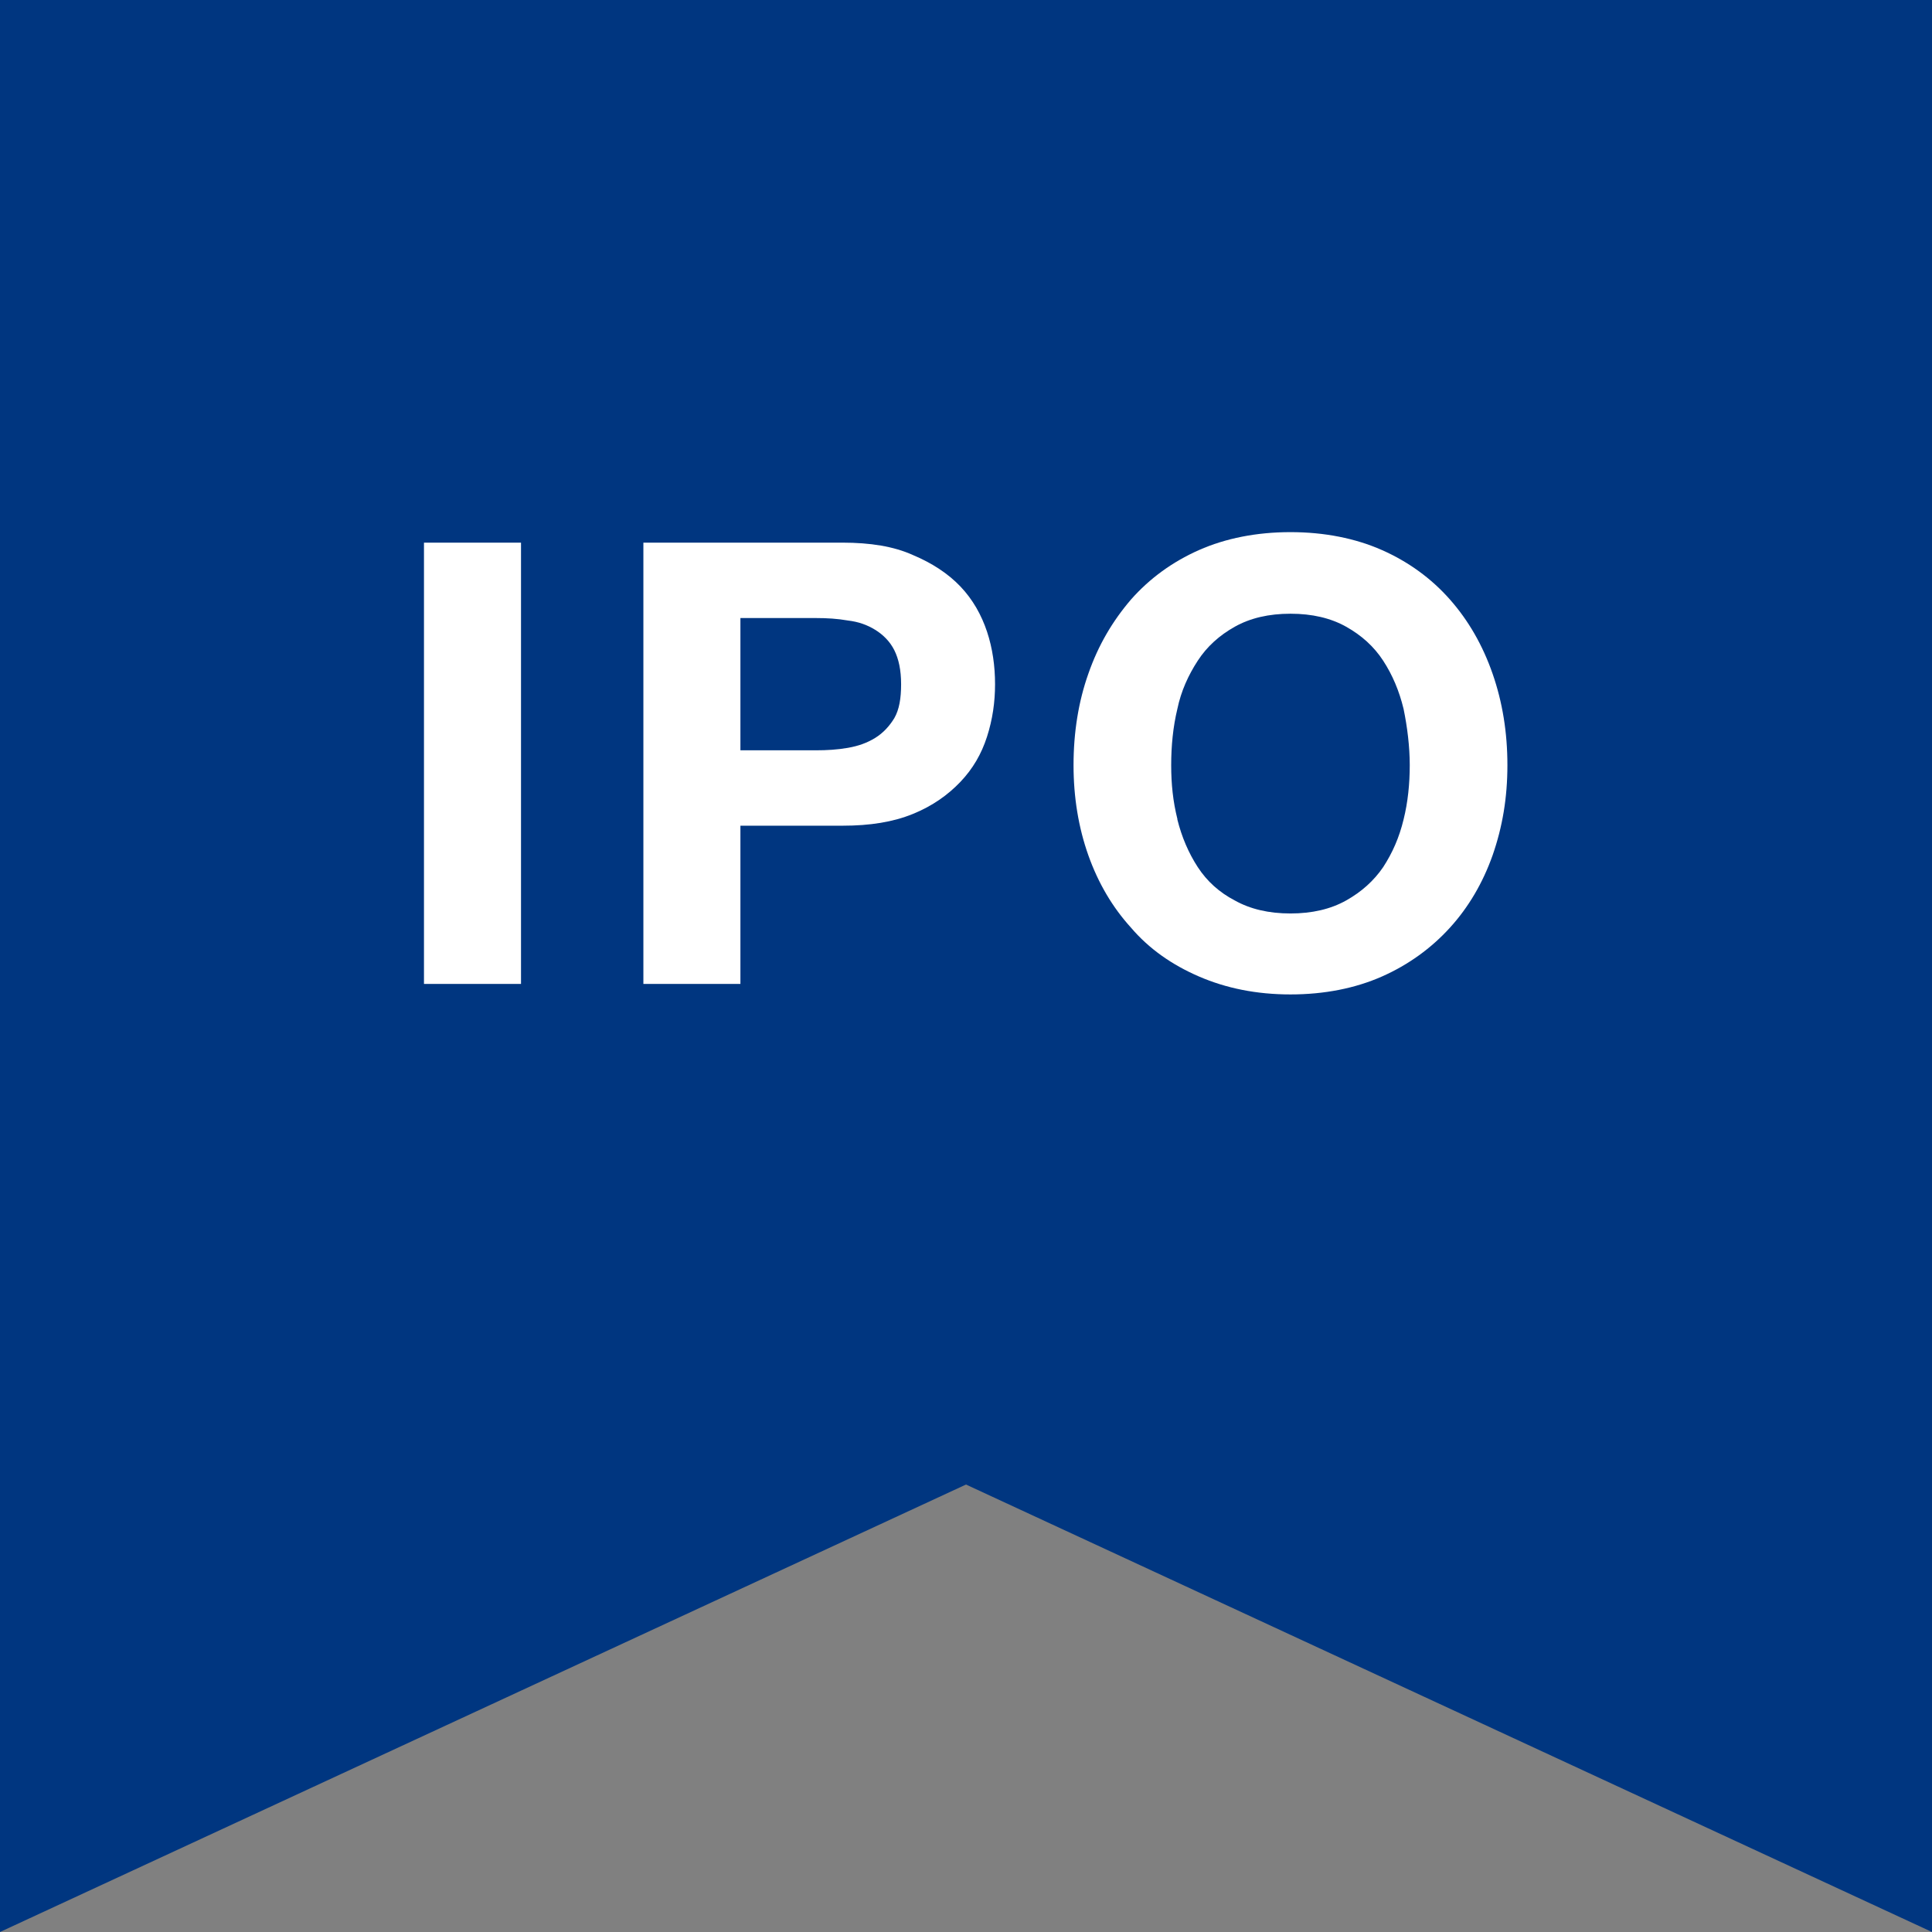
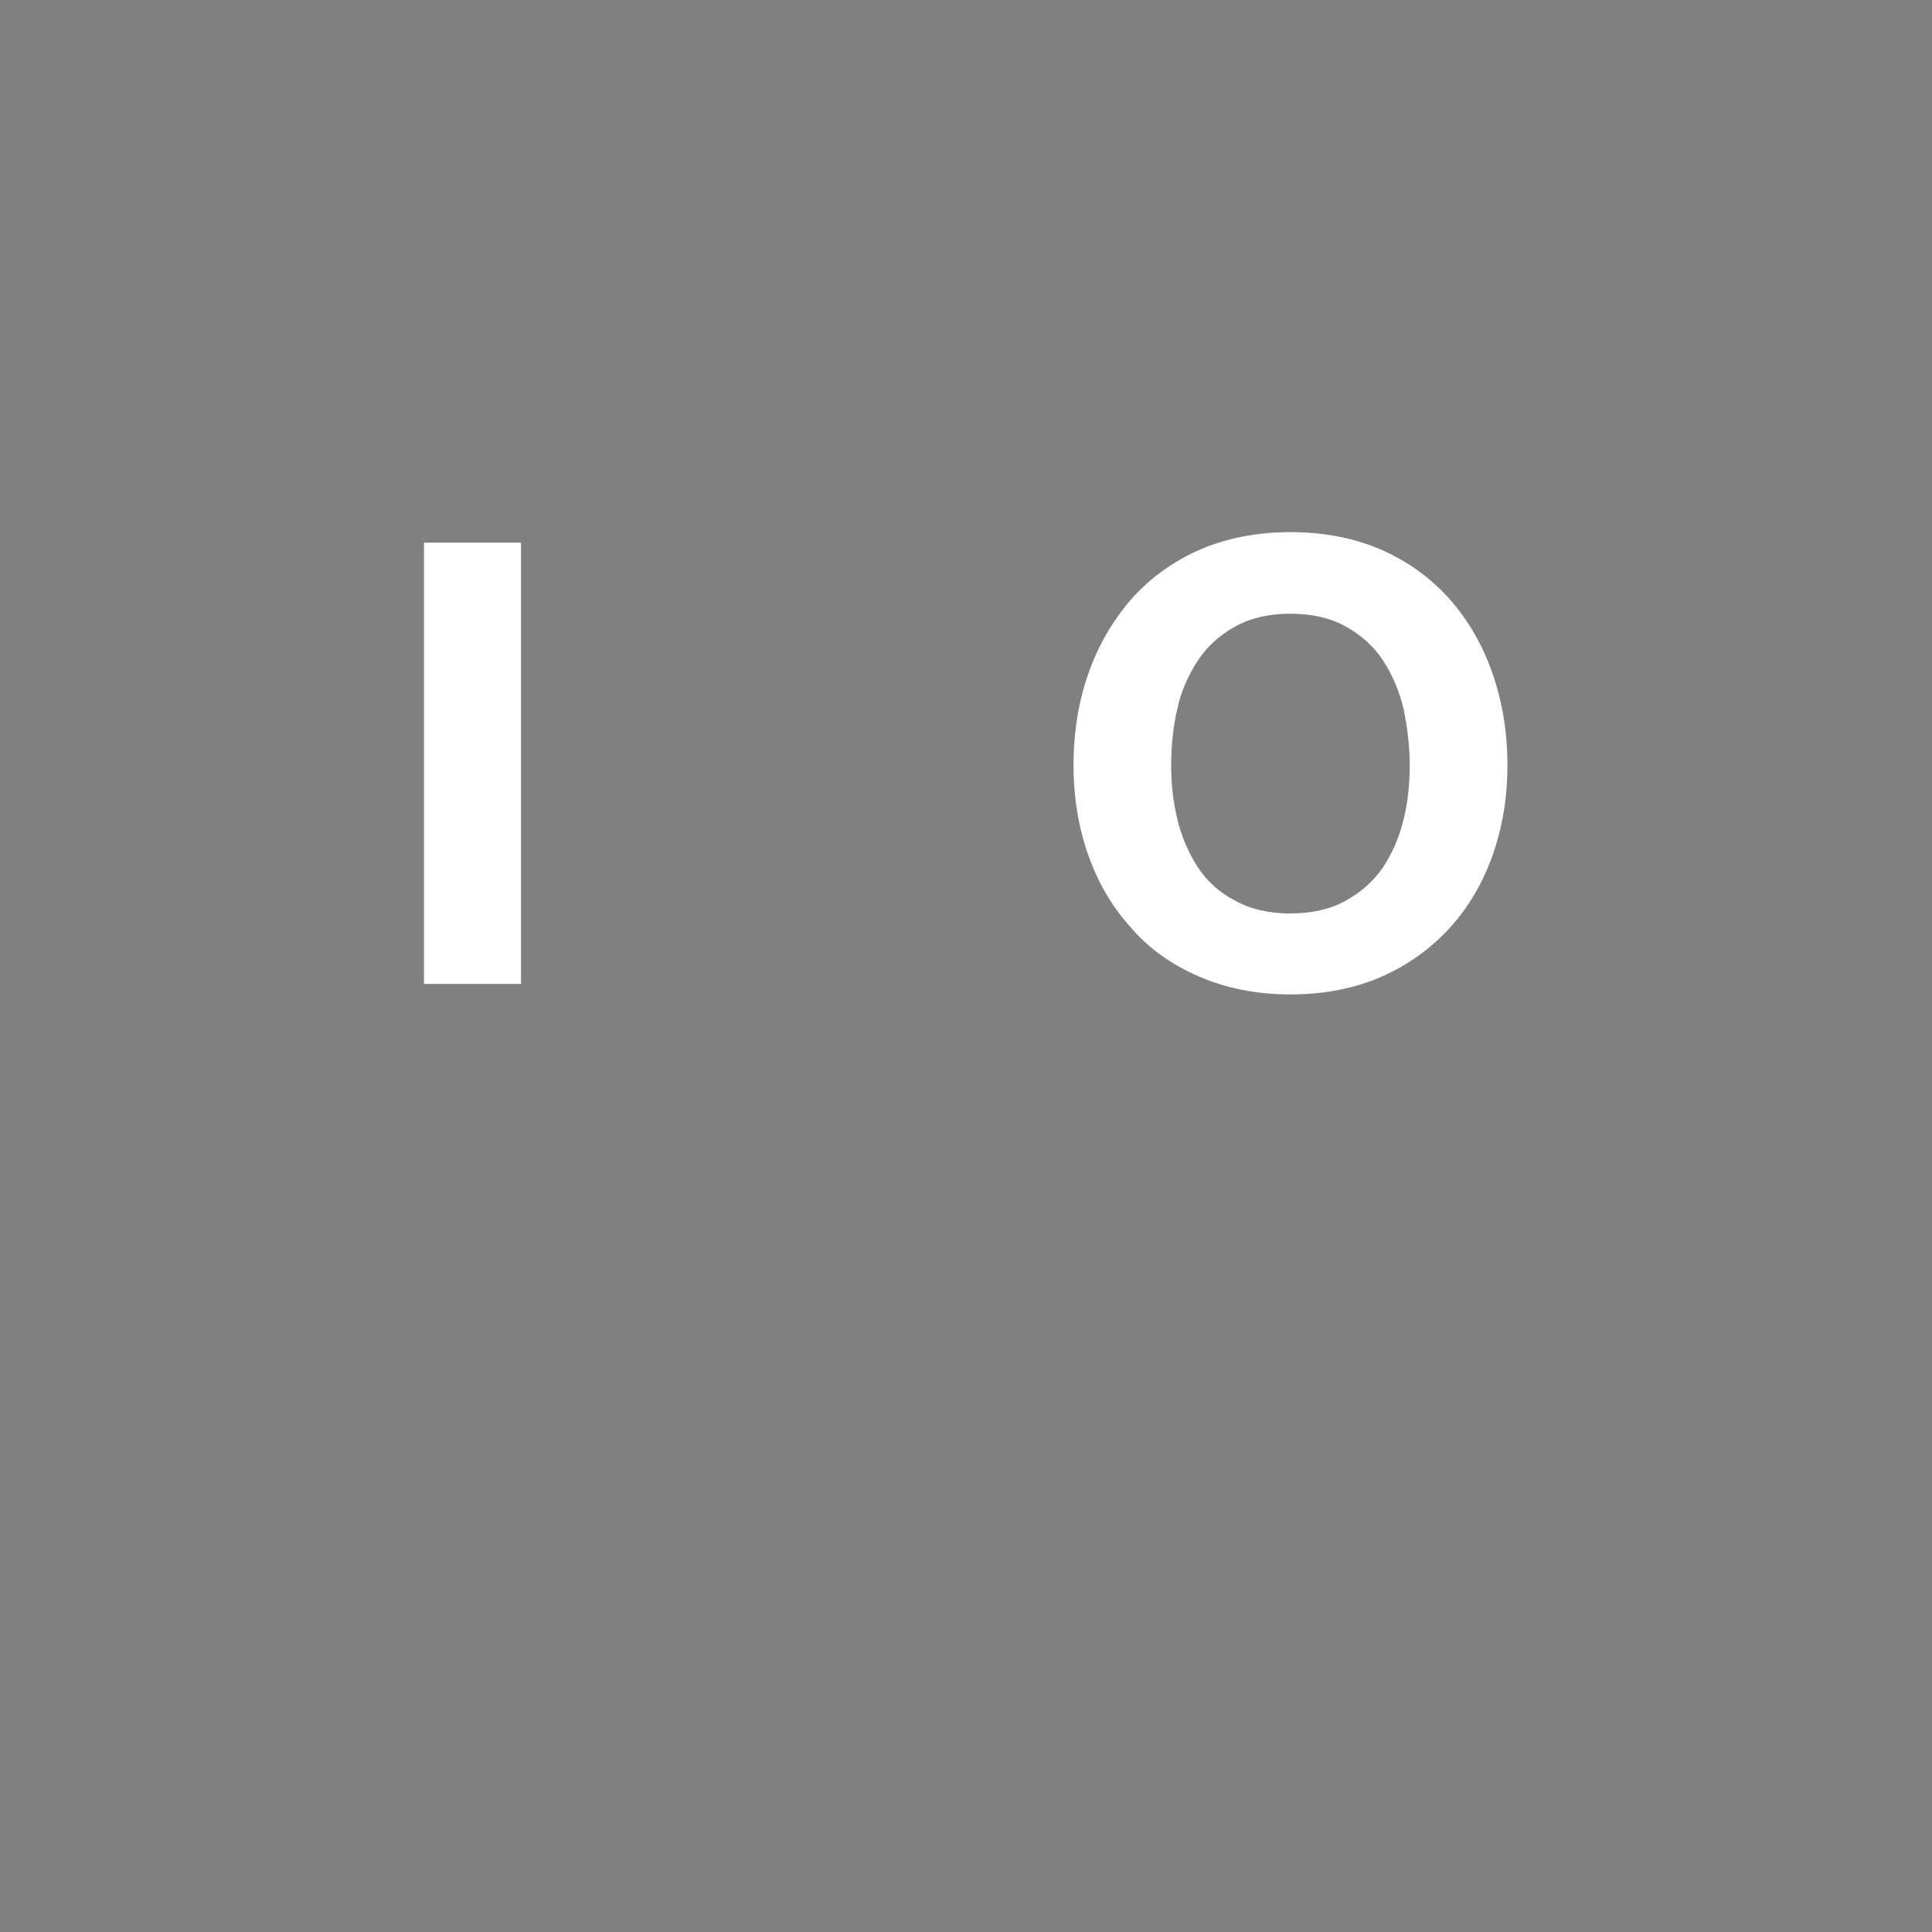
<svg xmlns="http://www.w3.org/2000/svg" id="_レイヤー_2" data-name="レイヤー_2" viewBox="0 0 31.26 31.26">
  <rect x="0" y="0" width="31.26" height="31.26" fill="#808080" stroke="none" />
  <defs>
    <style>
      .cls-1 {
        fill: #fff;
      }

      .cls-2 {
        fill: #003680;
      }
    </style>
  </defs>
  <g id="_レイヤー_1-2" data-name="レイヤー_1">
    <g>
-       <polygon class="cls-2" points="31.26 31.26 15.63 24.02 0 31.26 0 0 31.26 0 31.26 31.26" />
      <g>
        <path class="cls-1" d="M8.43,8.78v7.14s-1.57,0-1.57,0v-7.14s1.57,0,1.57,0Z" />
-         <path class="cls-1" d="M13.63,8.78c.45,0,.83.06,1.14.2.31.13.57.3.77.51.2.21.34.46.43.73.09.27.13.56.13.85s-.04.57-.13.85c-.09.28-.23.52-.43.73s-.45.39-.77.52-.69.19-1.14.19h-1.65v2.56s-1.57,0-1.57,0v-7.14s3.22,0,3.22,0ZM13.2,12.14c.18,0,.35-.01.52-.04.17-.03.31-.08.44-.16s.23-.19.31-.32c.08-.14.11-.32.11-.55s-.04-.41-.11-.55-.18-.25-.31-.33-.27-.13-.44-.15c-.17-.03-.34-.04-.52-.04h-1.22v2.14h1.22Z" />
        <path class="cls-1" d="M17.61,10.9c.16-.46.39-.85.69-1.2.3-.34.67-.61,1.1-.8s.93-.29,1.48-.29,1.05.1,1.48.29c.43.19.8.46,1.1.8.3.34.53.74.69,1.2.16.46.24.95.24,1.48s-.08,1-.24,1.46c-.16.45-.39.84-.69,1.17-.3.33-.67.6-1.1.79-.43.19-.93.29-1.48.29s-1.04-.1-1.48-.29-.81-.45-1.1-.79c-.3-.33-.53-.72-.69-1.17-.16-.45-.24-.94-.24-1.46,0-.53.08-1.03.24-1.48ZM19.05,13.26c.07.28.18.54.33.77.15.23.35.41.6.54.25.14.55.21.9.21s.65-.07.9-.21.45-.32.6-.54c.15-.23.26-.48.33-.77.07-.28.1-.58.1-.88s-.04-.62-.1-.91c-.07-.29-.18-.55-.33-.78-.15-.23-.35-.41-.6-.55-.25-.14-.55-.21-.9-.21s-.65.07-.9.21c-.25.14-.45.32-.6.55-.15.23-.27.49-.33.78-.07.29-.1.6-.1.91s.03.59.1.87Z" />
      </g>
    </g>
  </g>
</svg>